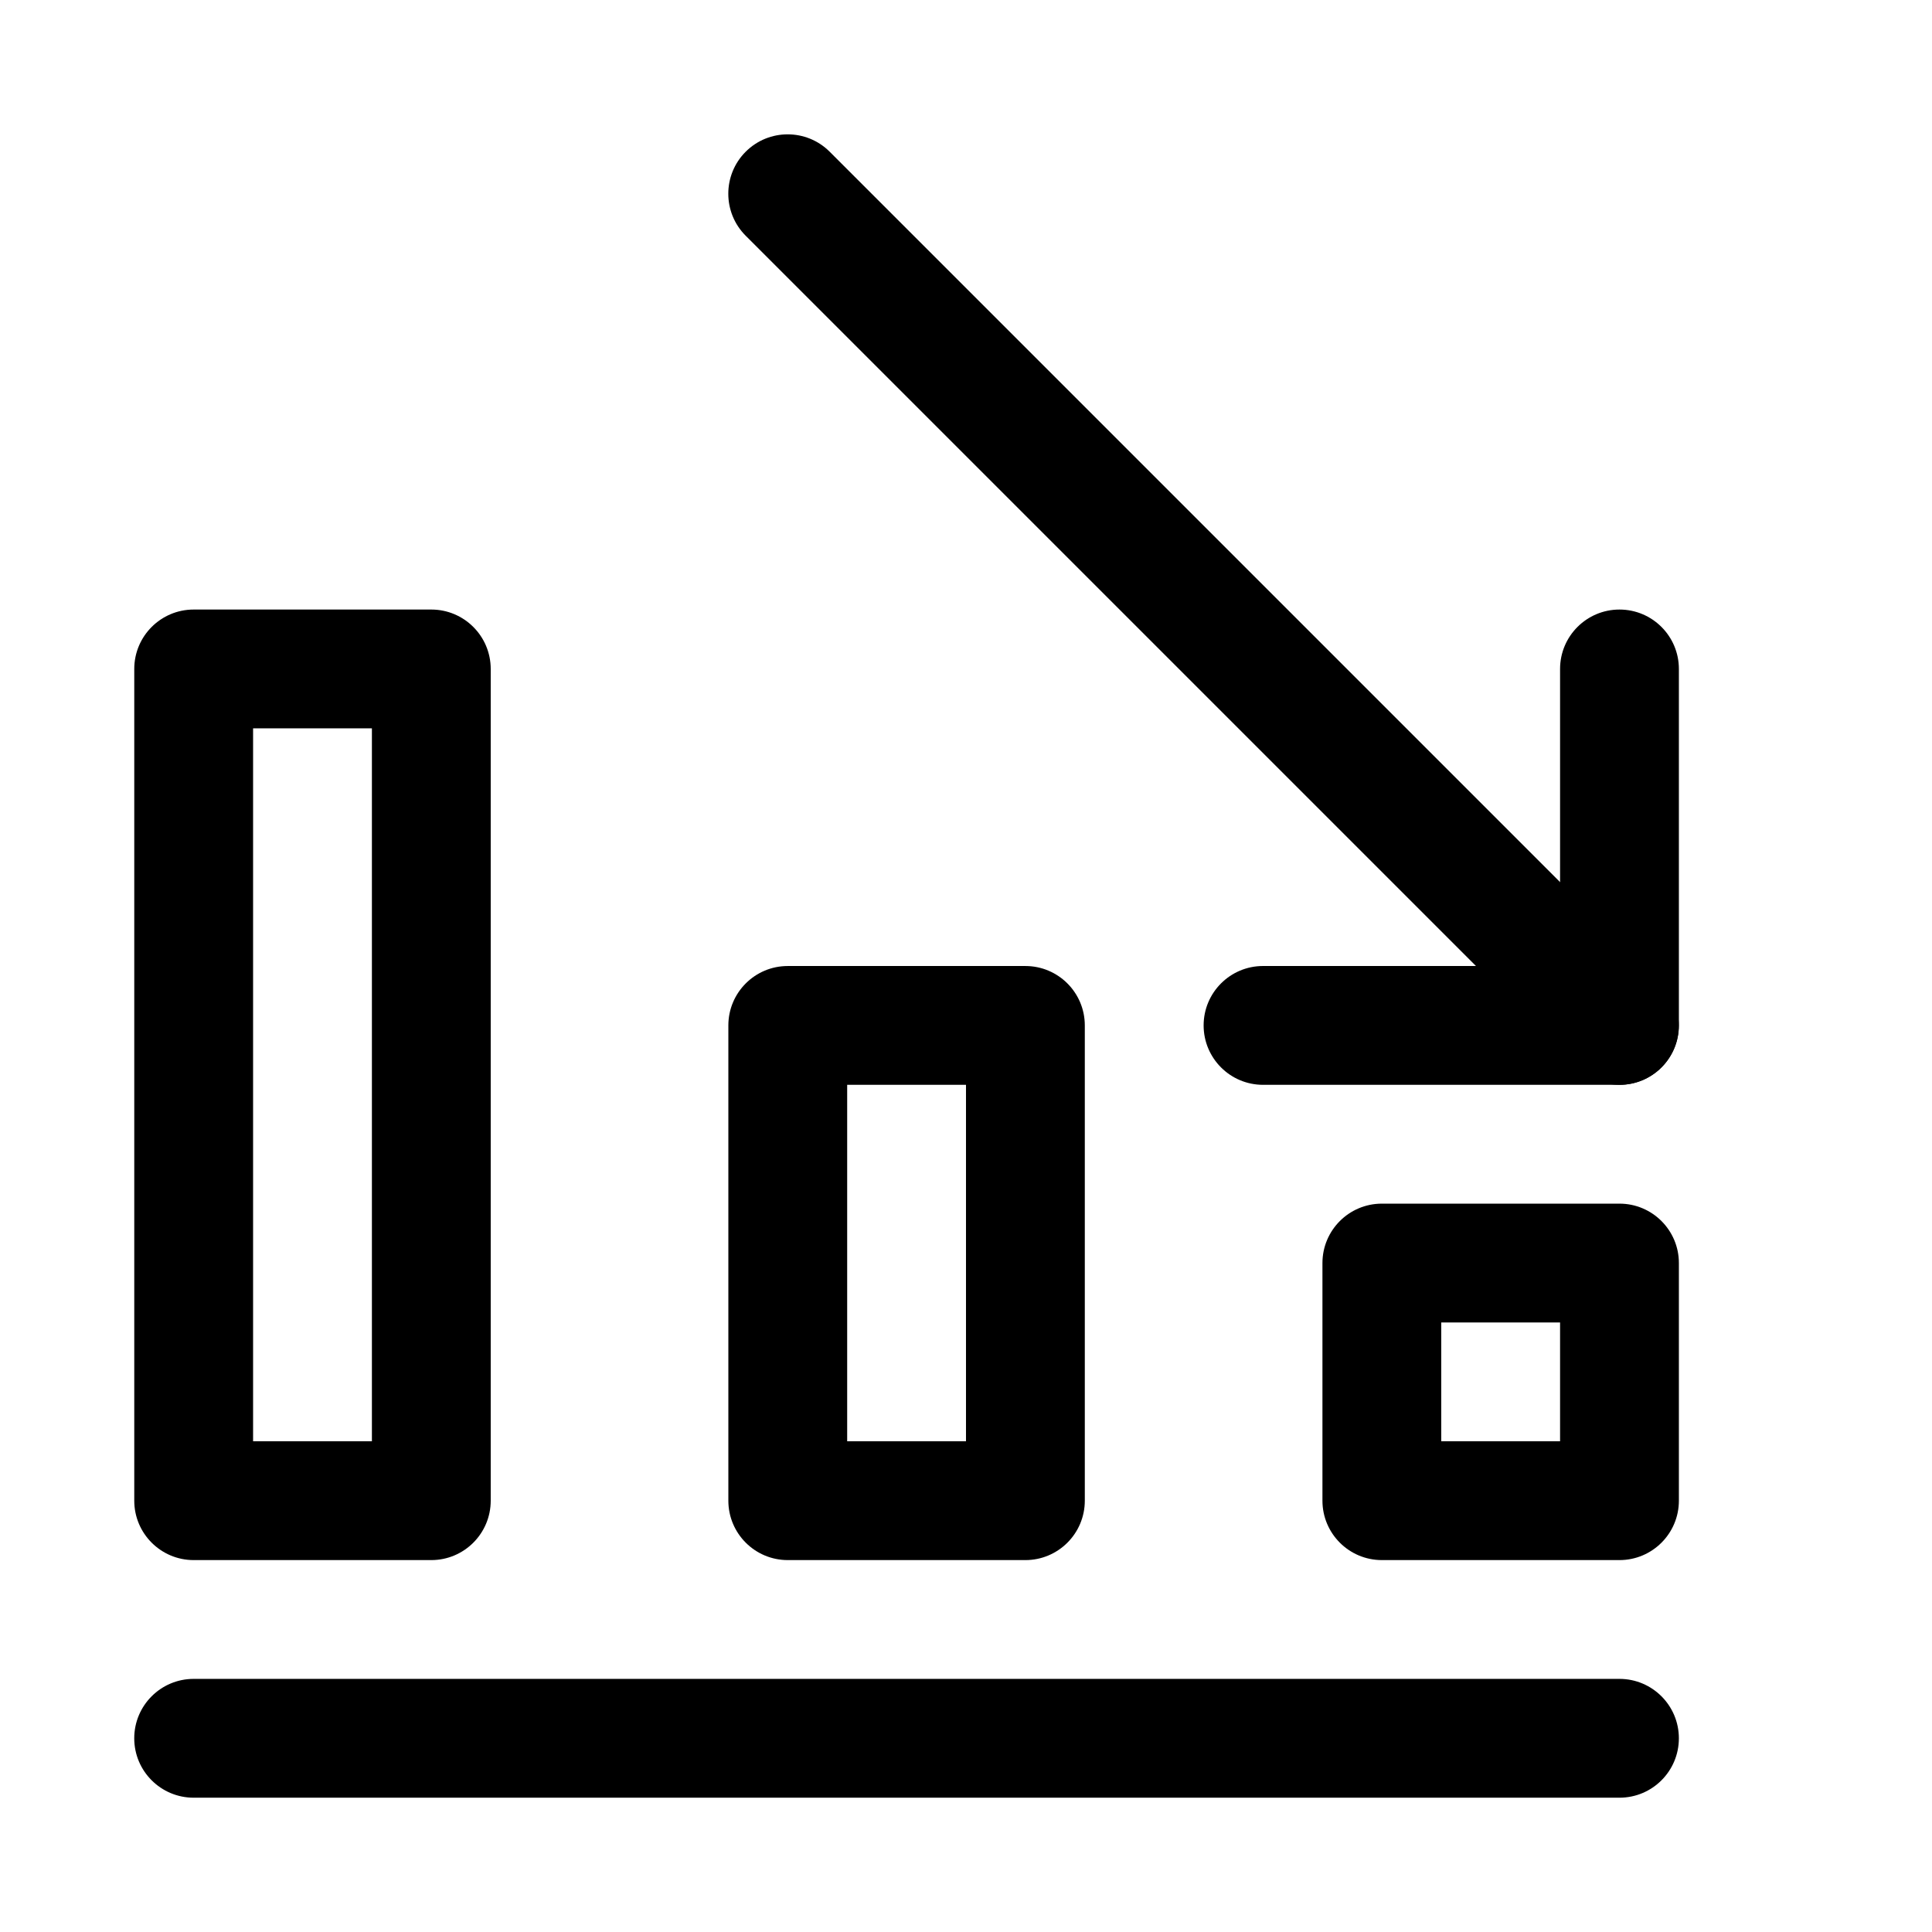
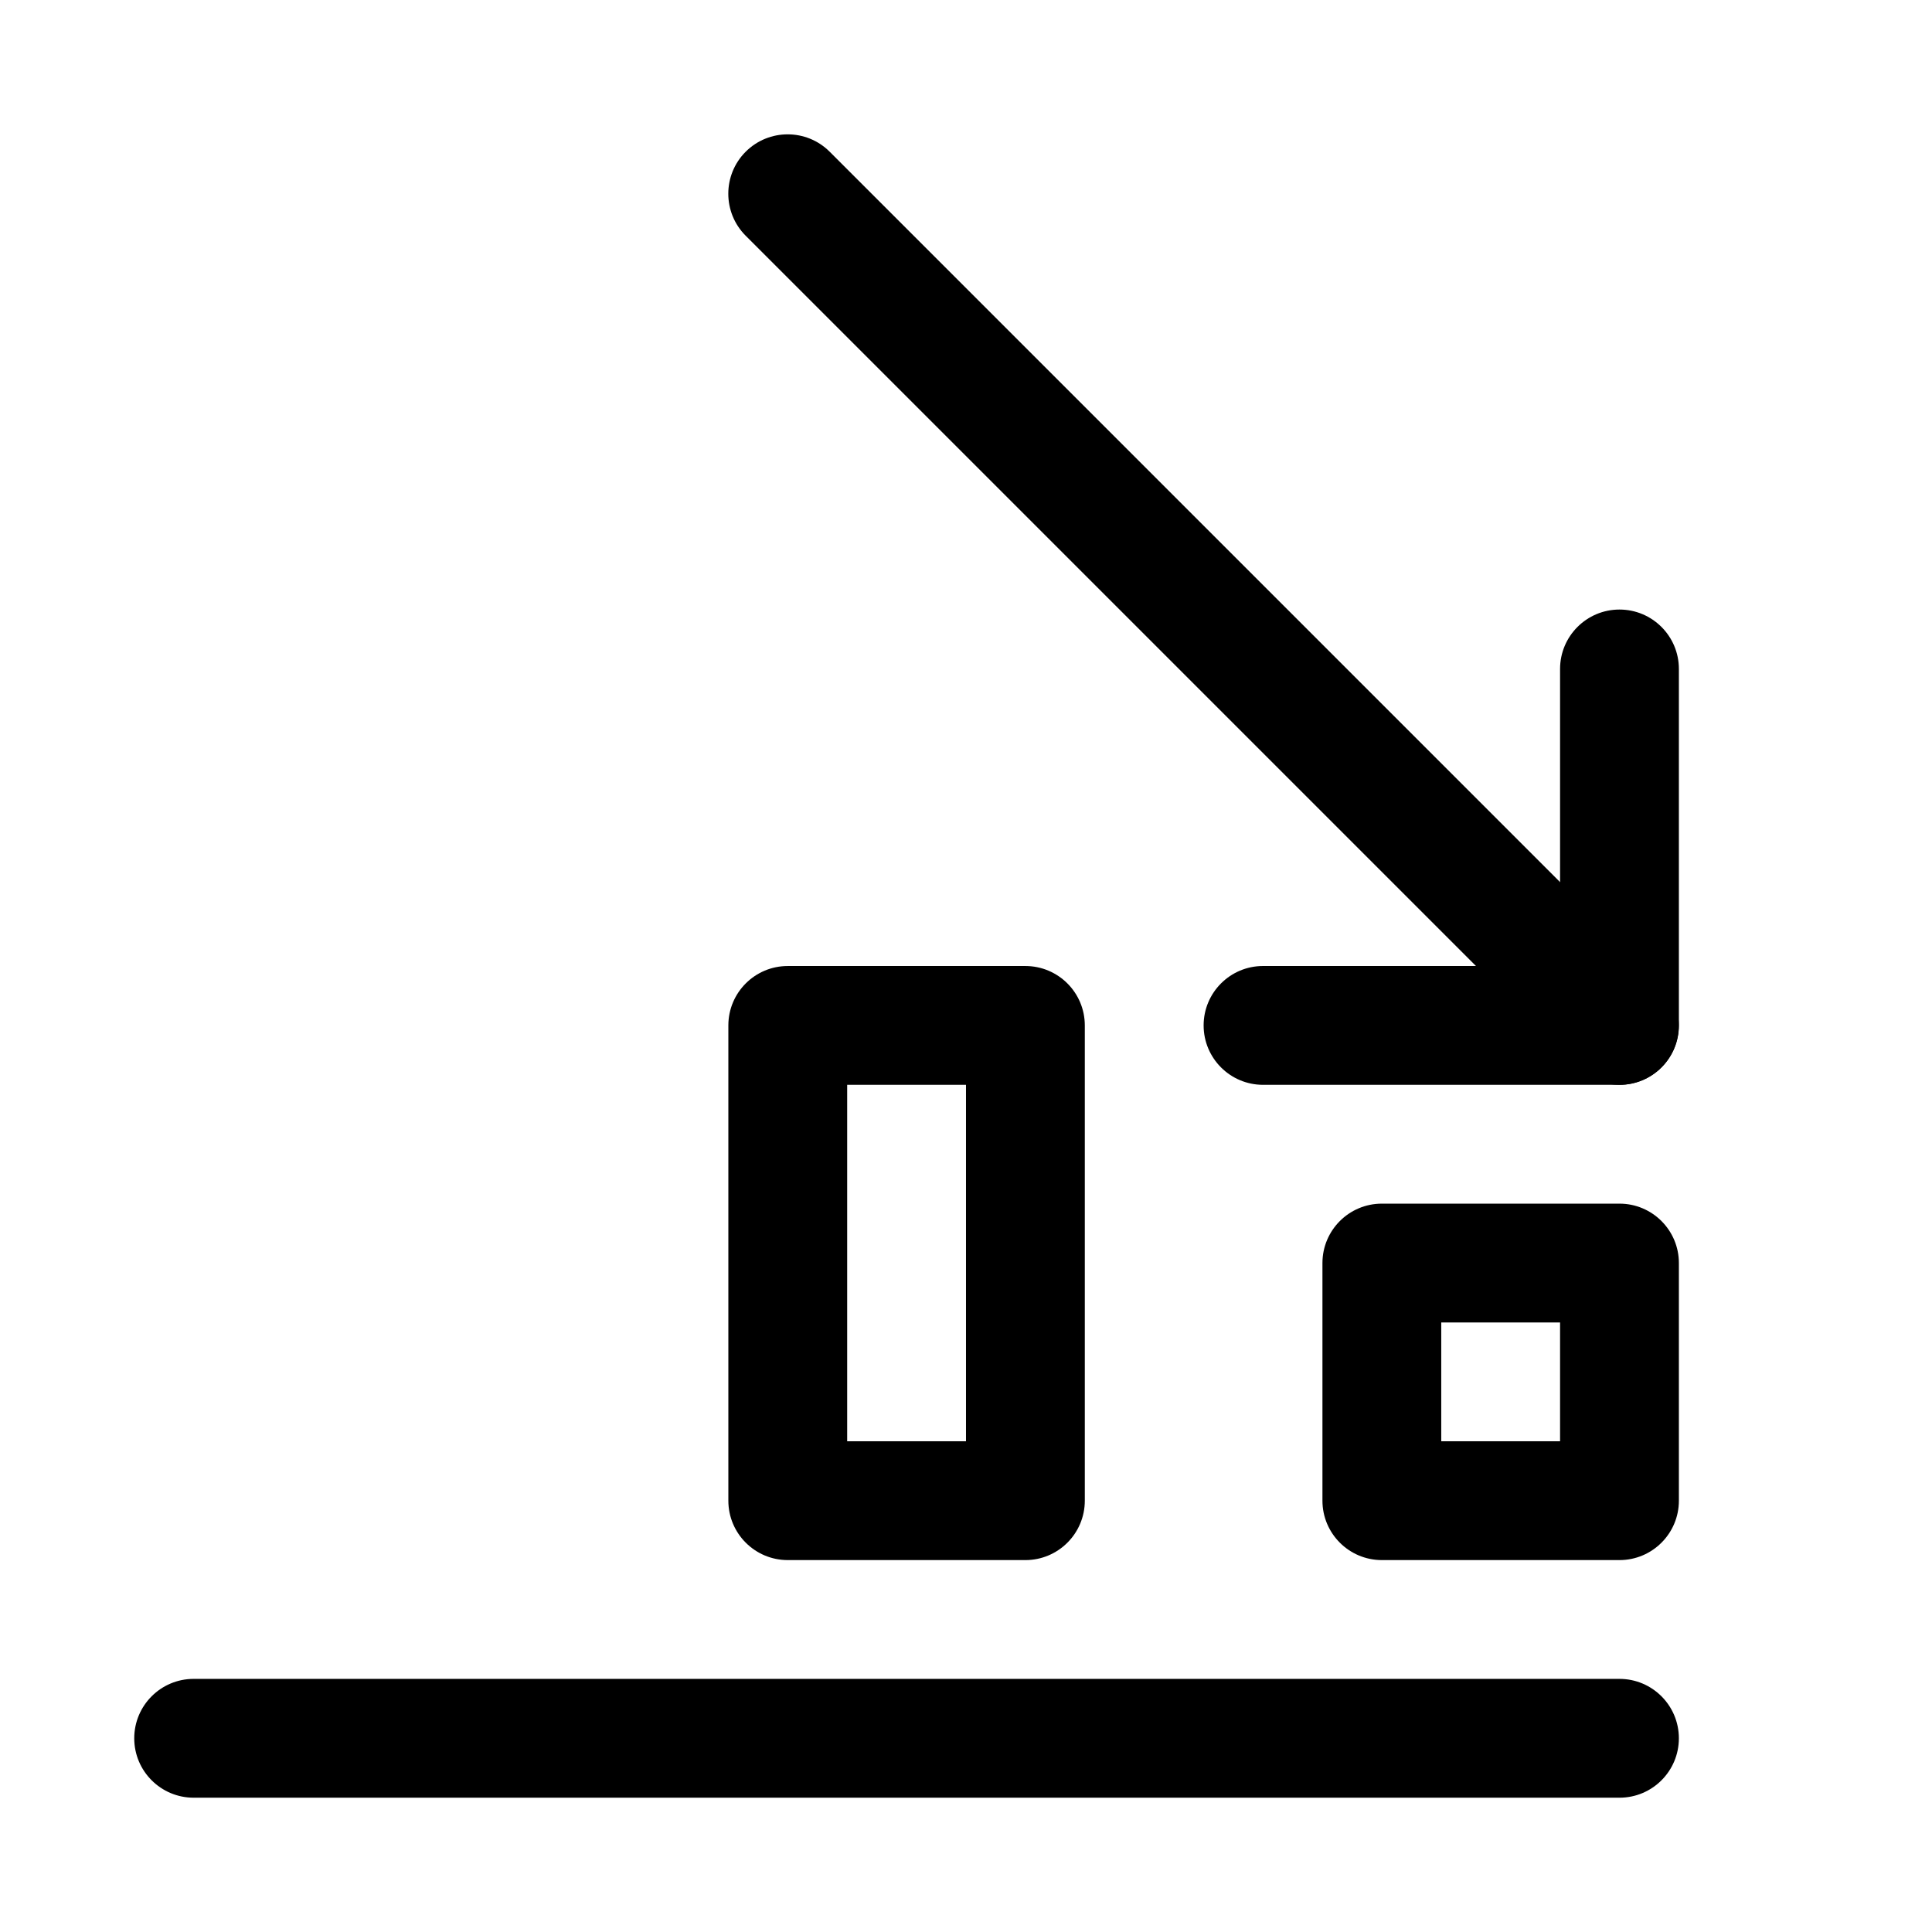
<svg xmlns="http://www.w3.org/2000/svg" fill="#000000" width="800px" height="800px" version="1.1" viewBox="144 144 512 512">
  <g>
-     <path d="m258.3 557.44h-62.977c-8.688 0-15.742-7.051-15.742-15.742v-220.42c0-8.691 7.055-15.742 15.742-15.742h62.977c8.691 0 15.746 7.051 15.746 15.742v220.42c0 8.691-7.055 15.742-15.746 15.742zm-47.23-31.488h31.488v-188.93h-31.488z" />
    <path d="m415.74 557.44h-62.977c-8.691 0-15.742-7.051-15.742-15.742v-125.95c0-8.691 7.051-15.742 15.742-15.742h62.977c8.691 0 15.746 7.051 15.746 15.742v125.95c0 8.691-7.055 15.742-15.746 15.742zm-47.23-31.488h31.488v-94.461h-31.488z" />
    <path d="m573.18 557.44h-62.977c-8.691 0-15.742-7.055-15.742-15.742v-62.977c0-8.691 7.055-15.742 15.742-15.742h62.977c8.691 0 15.742 7.055 15.742 15.742v62.977c0 8.691-7.051 15.742-15.742 15.742zm-47.234-31.488h31.488v-31.488h-31.488z" />
    <path d="m573.18 431.49c-4.031 0-8.062-1.543-11.148-4.598l-220.42-220.42c-6.141-6.141-6.141-16.121 0-22.262 6.141-6.141 16.121-6.141 22.262 0l220.42 220.42c6.141 6.141 6.141 16.121 0 22.262-3.055 3.055-7.082 4.598-11.113 4.598z" />
    <path d="m573.18 431.49h-94.465c-8.691 0-15.742-7.055-15.742-15.746 0-8.691 7.051-15.742 15.742-15.742h78.719v-78.723c0-8.691 7.055-15.742 15.746-15.742s15.742 7.051 15.742 15.742v94.465c0 8.691-7.051 15.746-15.742 15.746z" />
    <path d="m573.18 620.41h-377.86c-8.691 0-15.746-7.051-15.746-15.742s7.055-15.746 15.742-15.746h377.86c8.691 0 15.742 7.055 15.742 15.742 0.004 8.695-7.047 15.746-15.738 15.746z" />
  </g>
</svg>